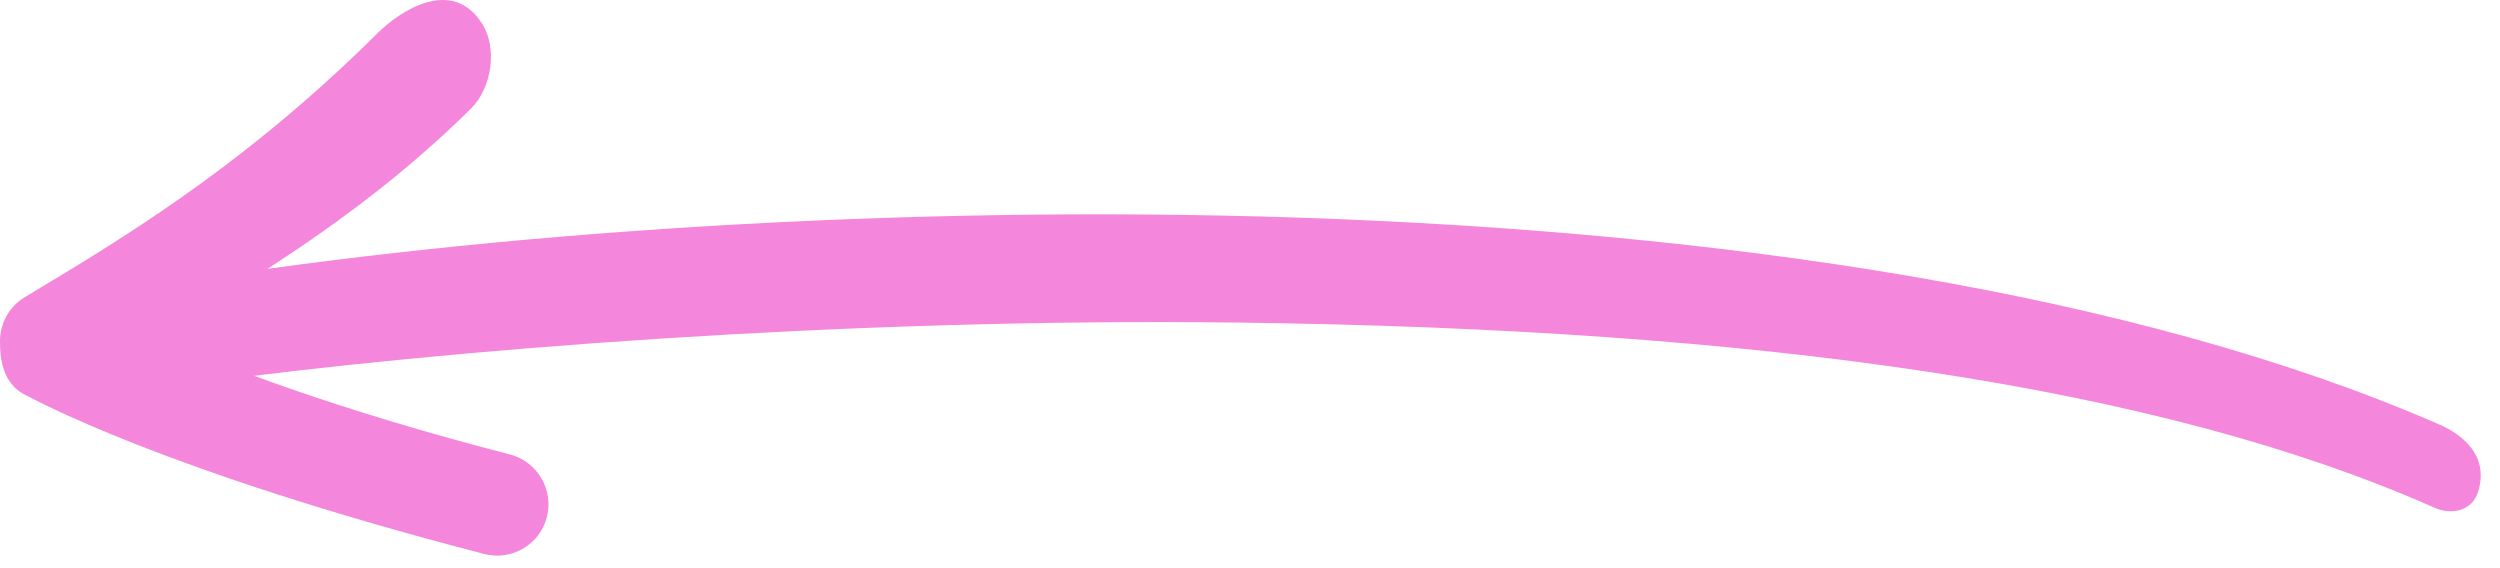
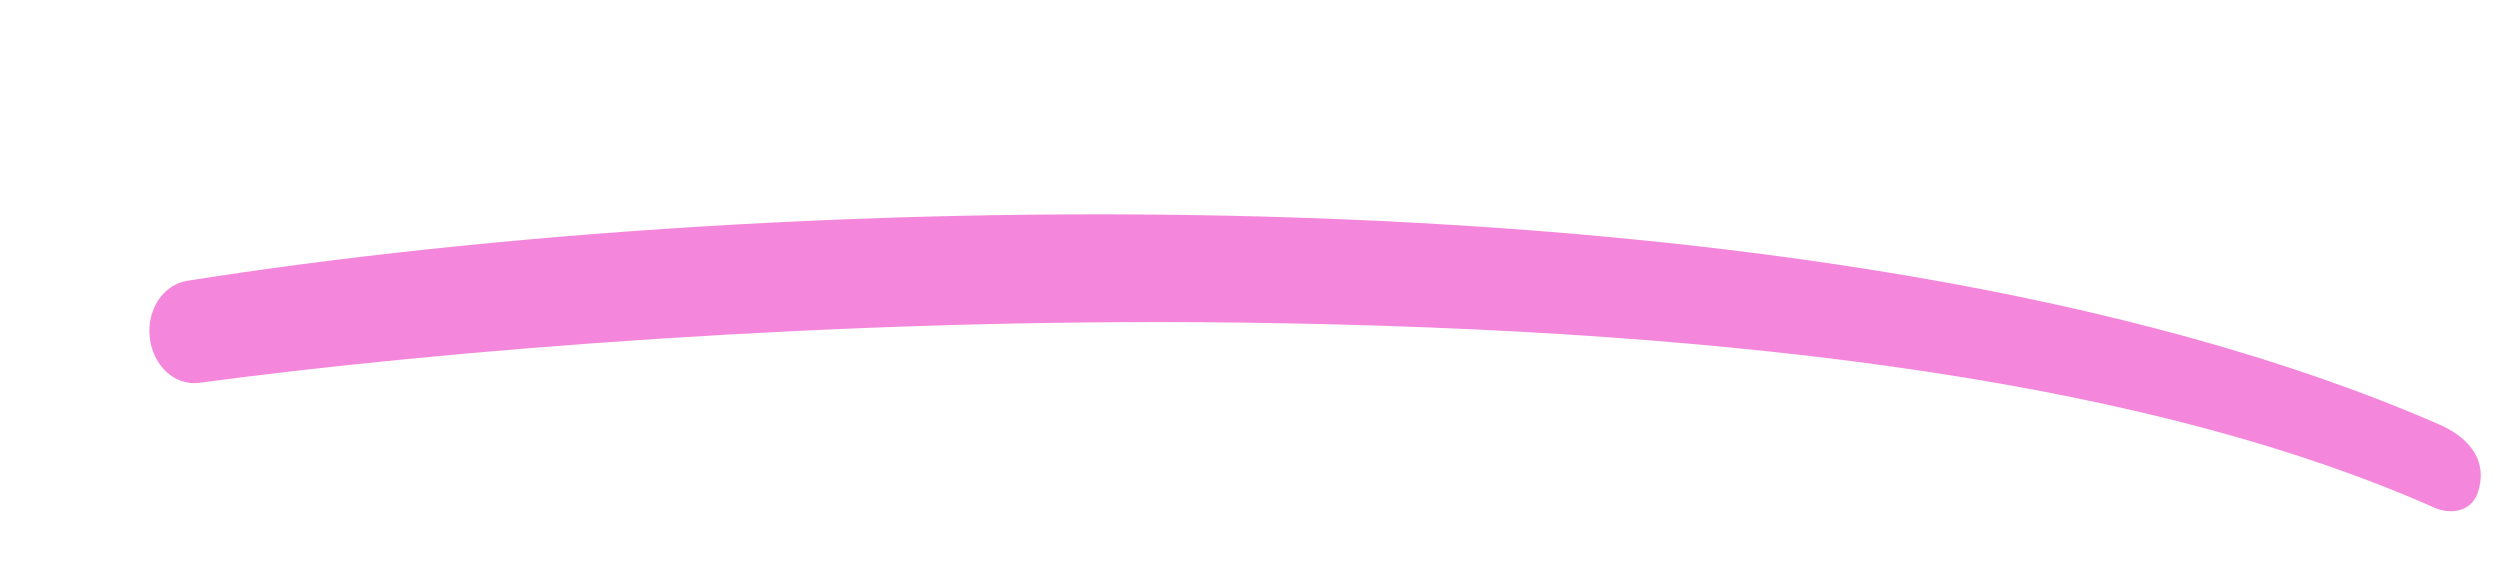
<svg xmlns="http://www.w3.org/2000/svg" width="110" height="25" viewBox="0 0 110 25" fill="none">
  <path d="M109.035 21.64C109.536 20.041 108.335 19.117 107.331 18.679C80.36 6.917 33.897 8.29 8.243 12.354C7.191 12.521 6.448 13.616 6.59 14.855C6.731 16.096 7.693 16.983 8.755 16.845C19.37 15.418 36.969 13.972 54.531 14.194C77.269 14.48 94.974 16.952 107.114 22.338C107.843 22.662 108.763 22.509 109.036 21.639L109.035 21.64Z" fill="#F486DB" />
-   <path d="M22 24.444C22.956 24.391 23.81 23.73 24.062 22.751C24.372 21.543 23.643 20.309 22.435 19.996C14.924 18.055 9.915 16.147 6.938 14.833C11.706 11.939 16.357 9.106 20.74 4.759C21.625 3.879 21.893 2.148 21.238 1.083C19.895 -1.1 17.533 0.549 16.648 1.427C12.008 6.03 7.626 9.144 2.53 12.208L1.09 13.075C0.42 13.48 0.008 14.203 0 14.987C-0.007 15.77 0.105 16.925 1.197 17.42C1.459 17.539 7.14 20.711 21.309 24.375C21.54 24.434 21.773 24.456 21.999 24.445L22 24.444Z" fill="#F486DB" />
</svg>